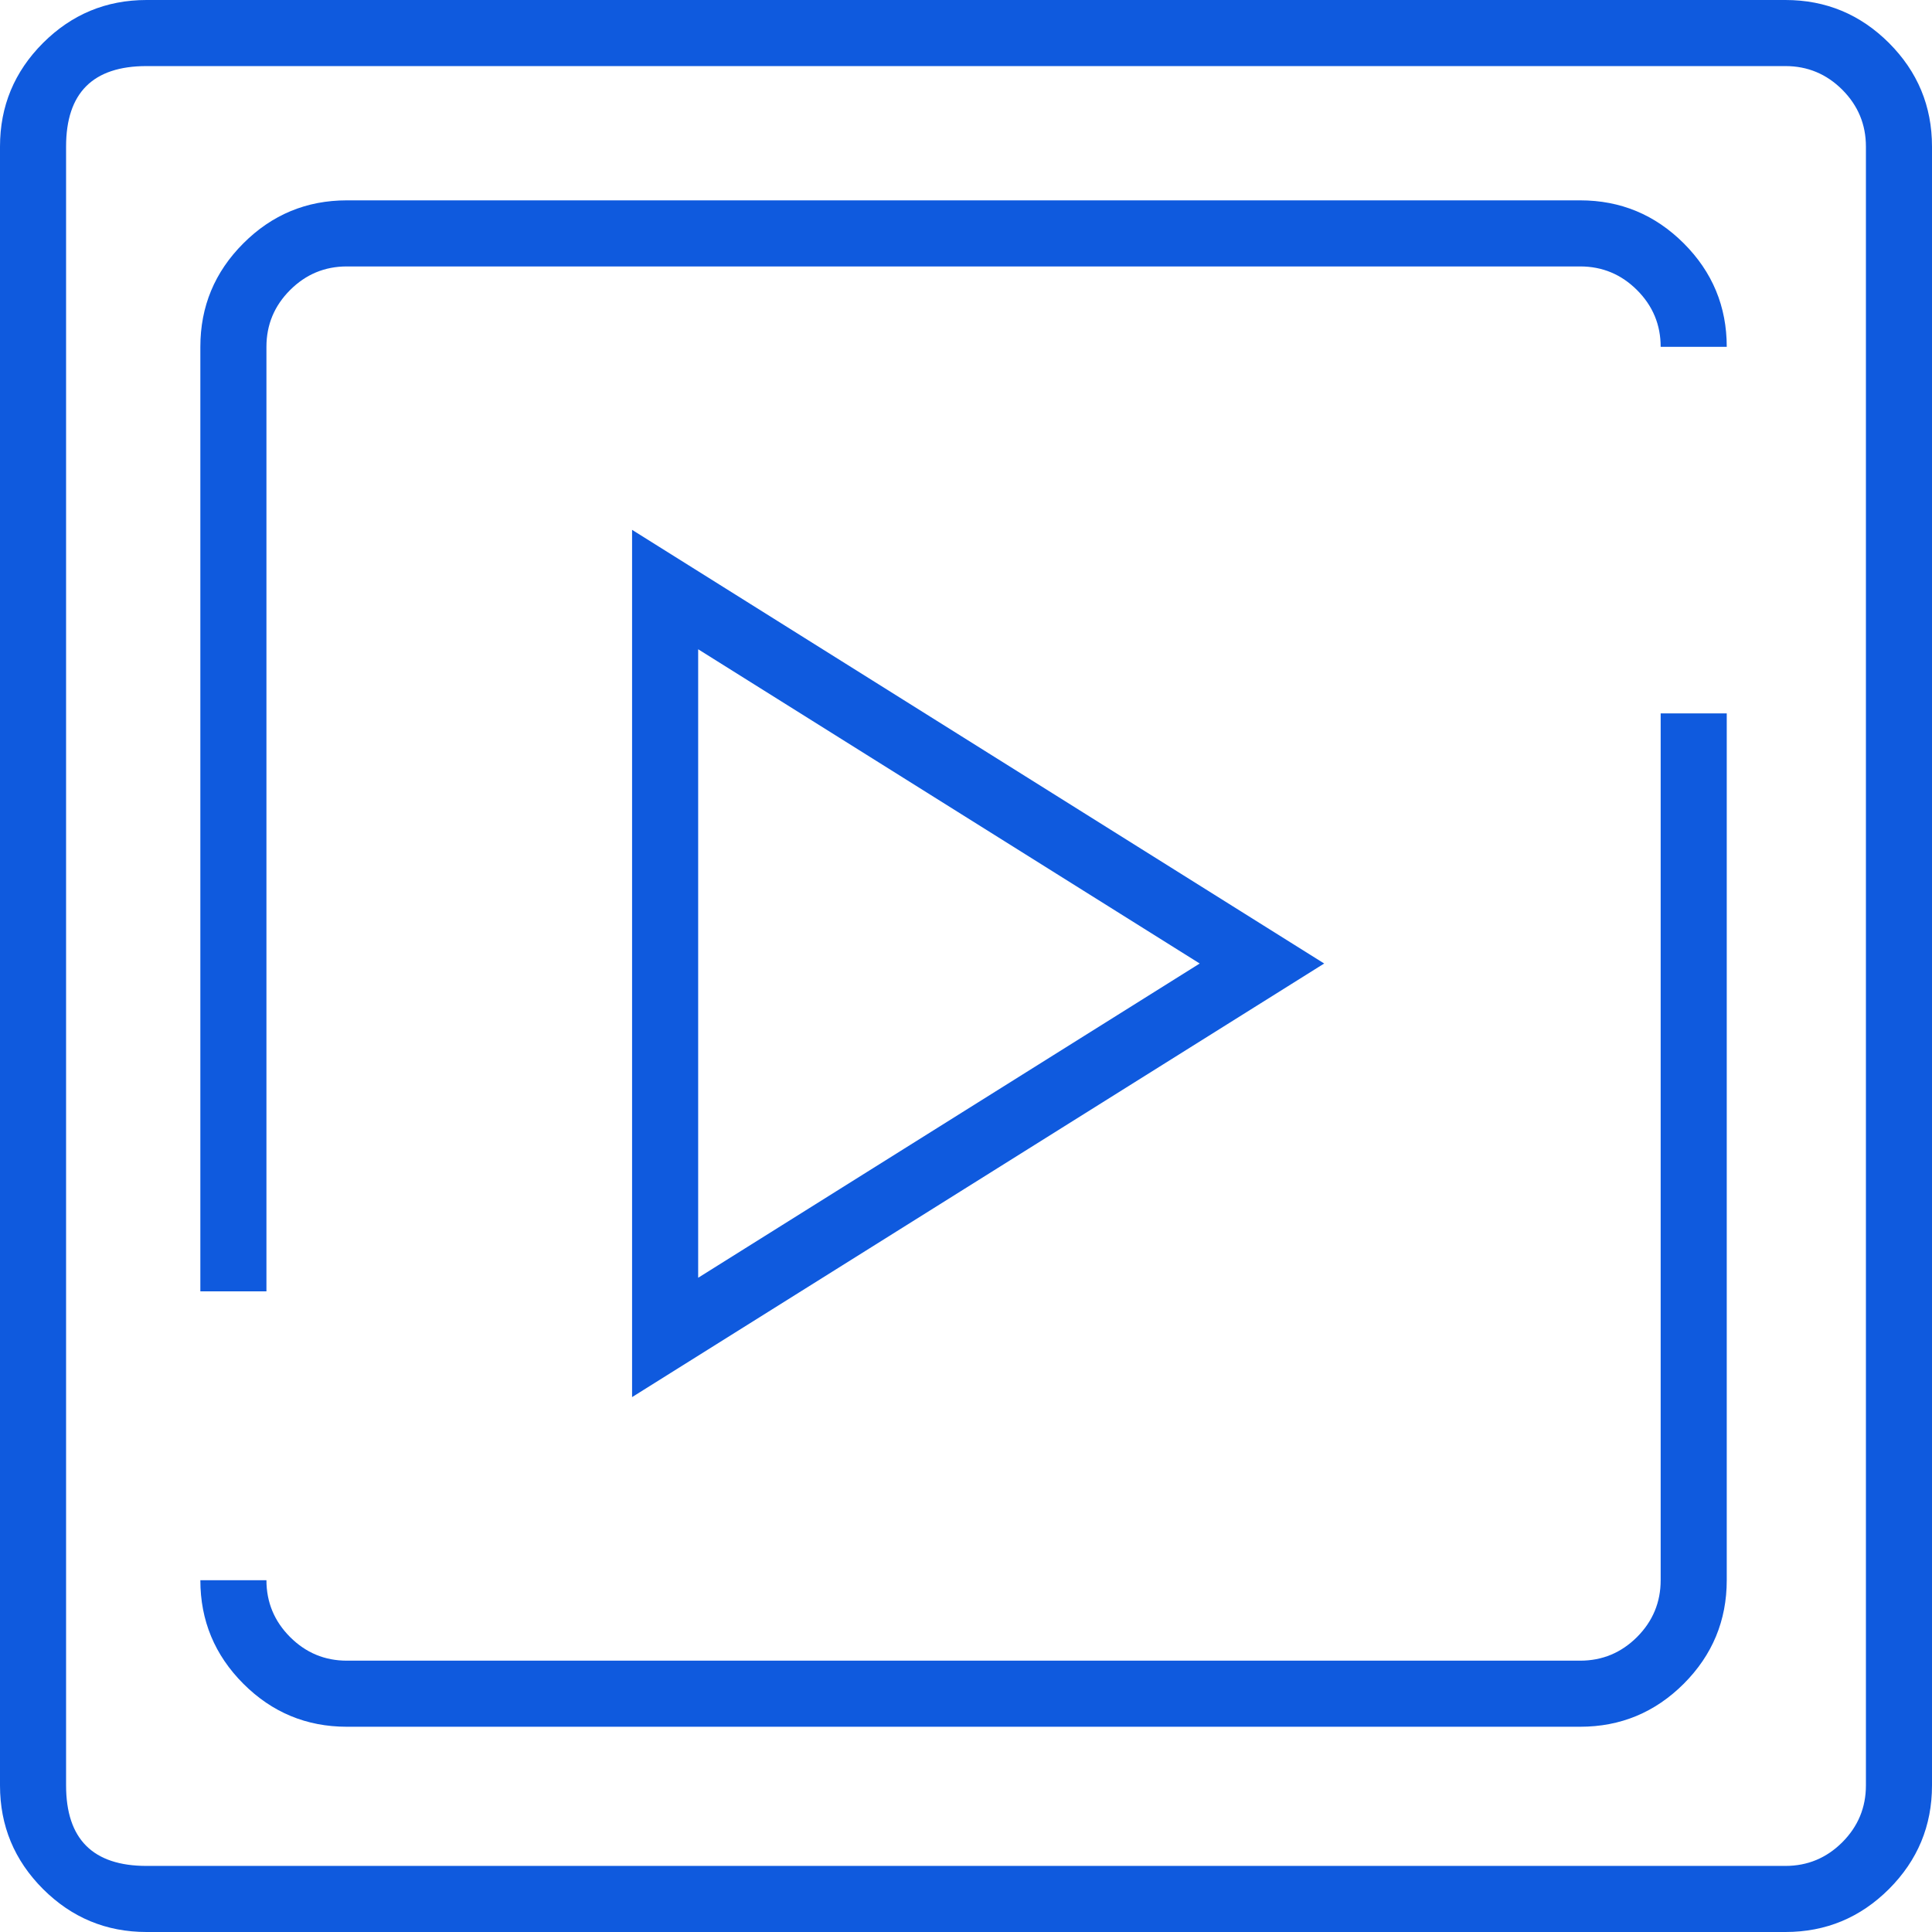
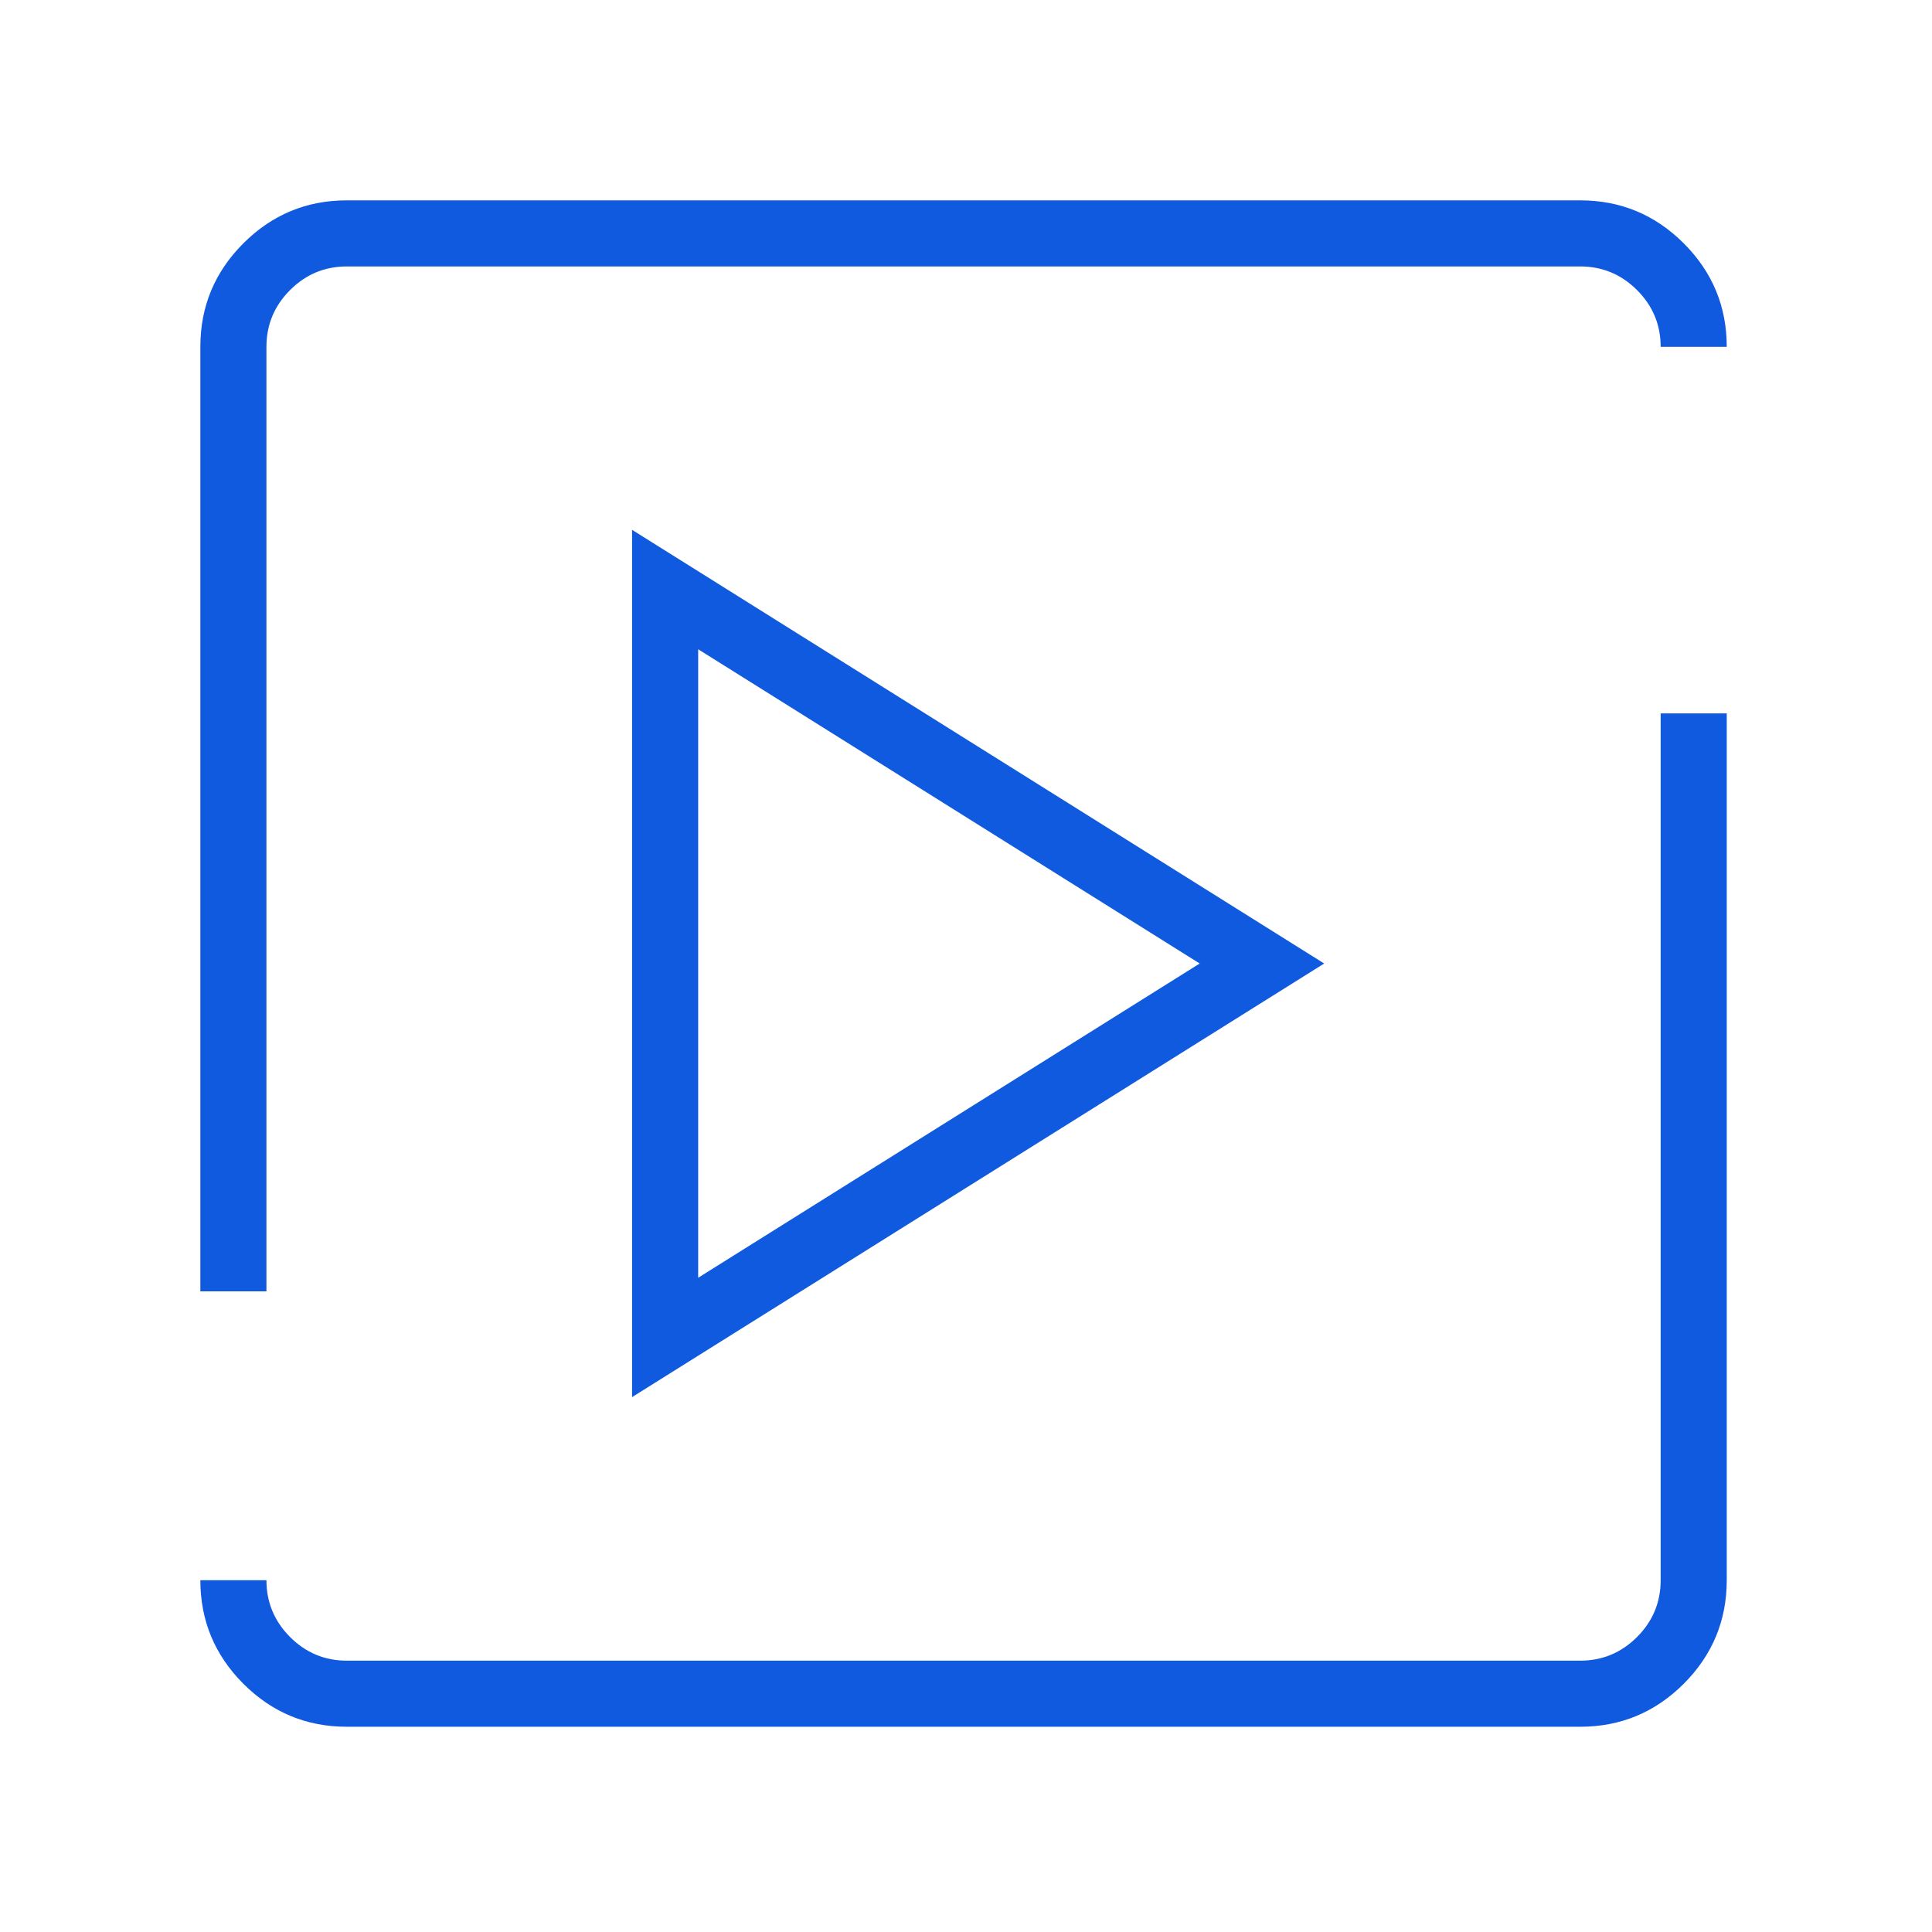
<svg xmlns="http://www.w3.org/2000/svg" fill="none" version="1.1" width="24.85" height="24.85" viewBox="0 0 24.85 24.85">
  <g>
    <g>
      <g>
-         <path d="M24.297,24.297Q24.85,23.743,24.85,22.965L24.85,1.885Q24.85,1.107,24.297,0.553Q23.743,-0,22.965,-0L1.885,-0Q1.107,-0,0.553,0.553Q0,1.107,0,1.885L0,22.965Q0,23.743,0.553,24.297Q1.107,24.85,1.885,24.85L22.965,24.85Q23.743,24.85,24.297,24.297ZM24,1.885L24,22.965Q24,23.391,23.696,23.696Q23.391,24,22.965,24L1.885,24Q0.85,24,0.85,22.965L0.85,1.885Q0.85,0.85,1.885,0.85L22.965,0.85Q23.391,0.85,23.696,1.154Q24,1.459,24,1.885Z" fill-rule="evenodd" fill="#0F5ADE" fill-opacity="1" />
-       </g>
+         </g>
      <g>
-         <path d="M21.056,3.731Q21.36,4.035,21.36,4.461L22.21,4.461Q22.21,3.683,21.657,3.13Q21.103,2.577,20.325,2.577L4.461,2.577Q3.683,2.577,3.13,3.13Q2.577,3.683,2.577,4.461L2.577,16.61L3.427,16.61L3.427,4.461Q3.427,4.035,3.731,3.731Q4.035,3.427,4.461,3.427L20.325,3.427Q20.751,3.427,21.056,3.731Z" fill-rule="evenodd" fill="#0F5ADE" fill-opacity="1" />
+         <path d="M21.056,3.731Q21.36,4.035,21.36,4.461L22.21,4.461Q22.21,3.683,21.657,3.13Q21.103,2.577,20.325,2.577L4.461,2.577Q3.683,2.577,3.13,3.13Q2.577,3.683,2.577,4.461L2.577,16.61L3.427,16.61L3.427,4.461Q3.427,4.035,3.731,3.731Q4.035,3.427,4.461,3.427L20.325,3.427Q20.751,3.427,21.056,3.731" fill-rule="evenodd" fill="#0F5ADE" fill-opacity="1" />
      </g>
      <g>
        <path d="M3.731,21.056Q3.427,20.751,3.427,20.325L2.577,20.325Q2.577,21.103,3.13,21.657Q3.683,22.21,4.461,22.21L20.325,22.21Q21.103,22.21,21.657,21.657Q22.21,21.103,22.21,20.325L22.21,9.176L21.36,9.176L21.36,20.325Q21.36,20.751,21.056,21.056Q20.751,21.36,20.325,21.36L4.461,21.36Q4.035,21.36,3.731,21.056Z" fill-rule="evenodd" fill="#0F5ADE" fill-opacity="1" />
      </g>
      <g>
        <path d="M17.032,12.393L8.13,6.815L8.13,17.97L17.032,12.393ZM8.98,8.351L8.98,16.435L15.431,12.393L8.98,8.351Z" fill-rule="evenodd" fill="#0F5ADE" fill-opacity="1" />
      </g>
    </g>
  </g>
</svg>